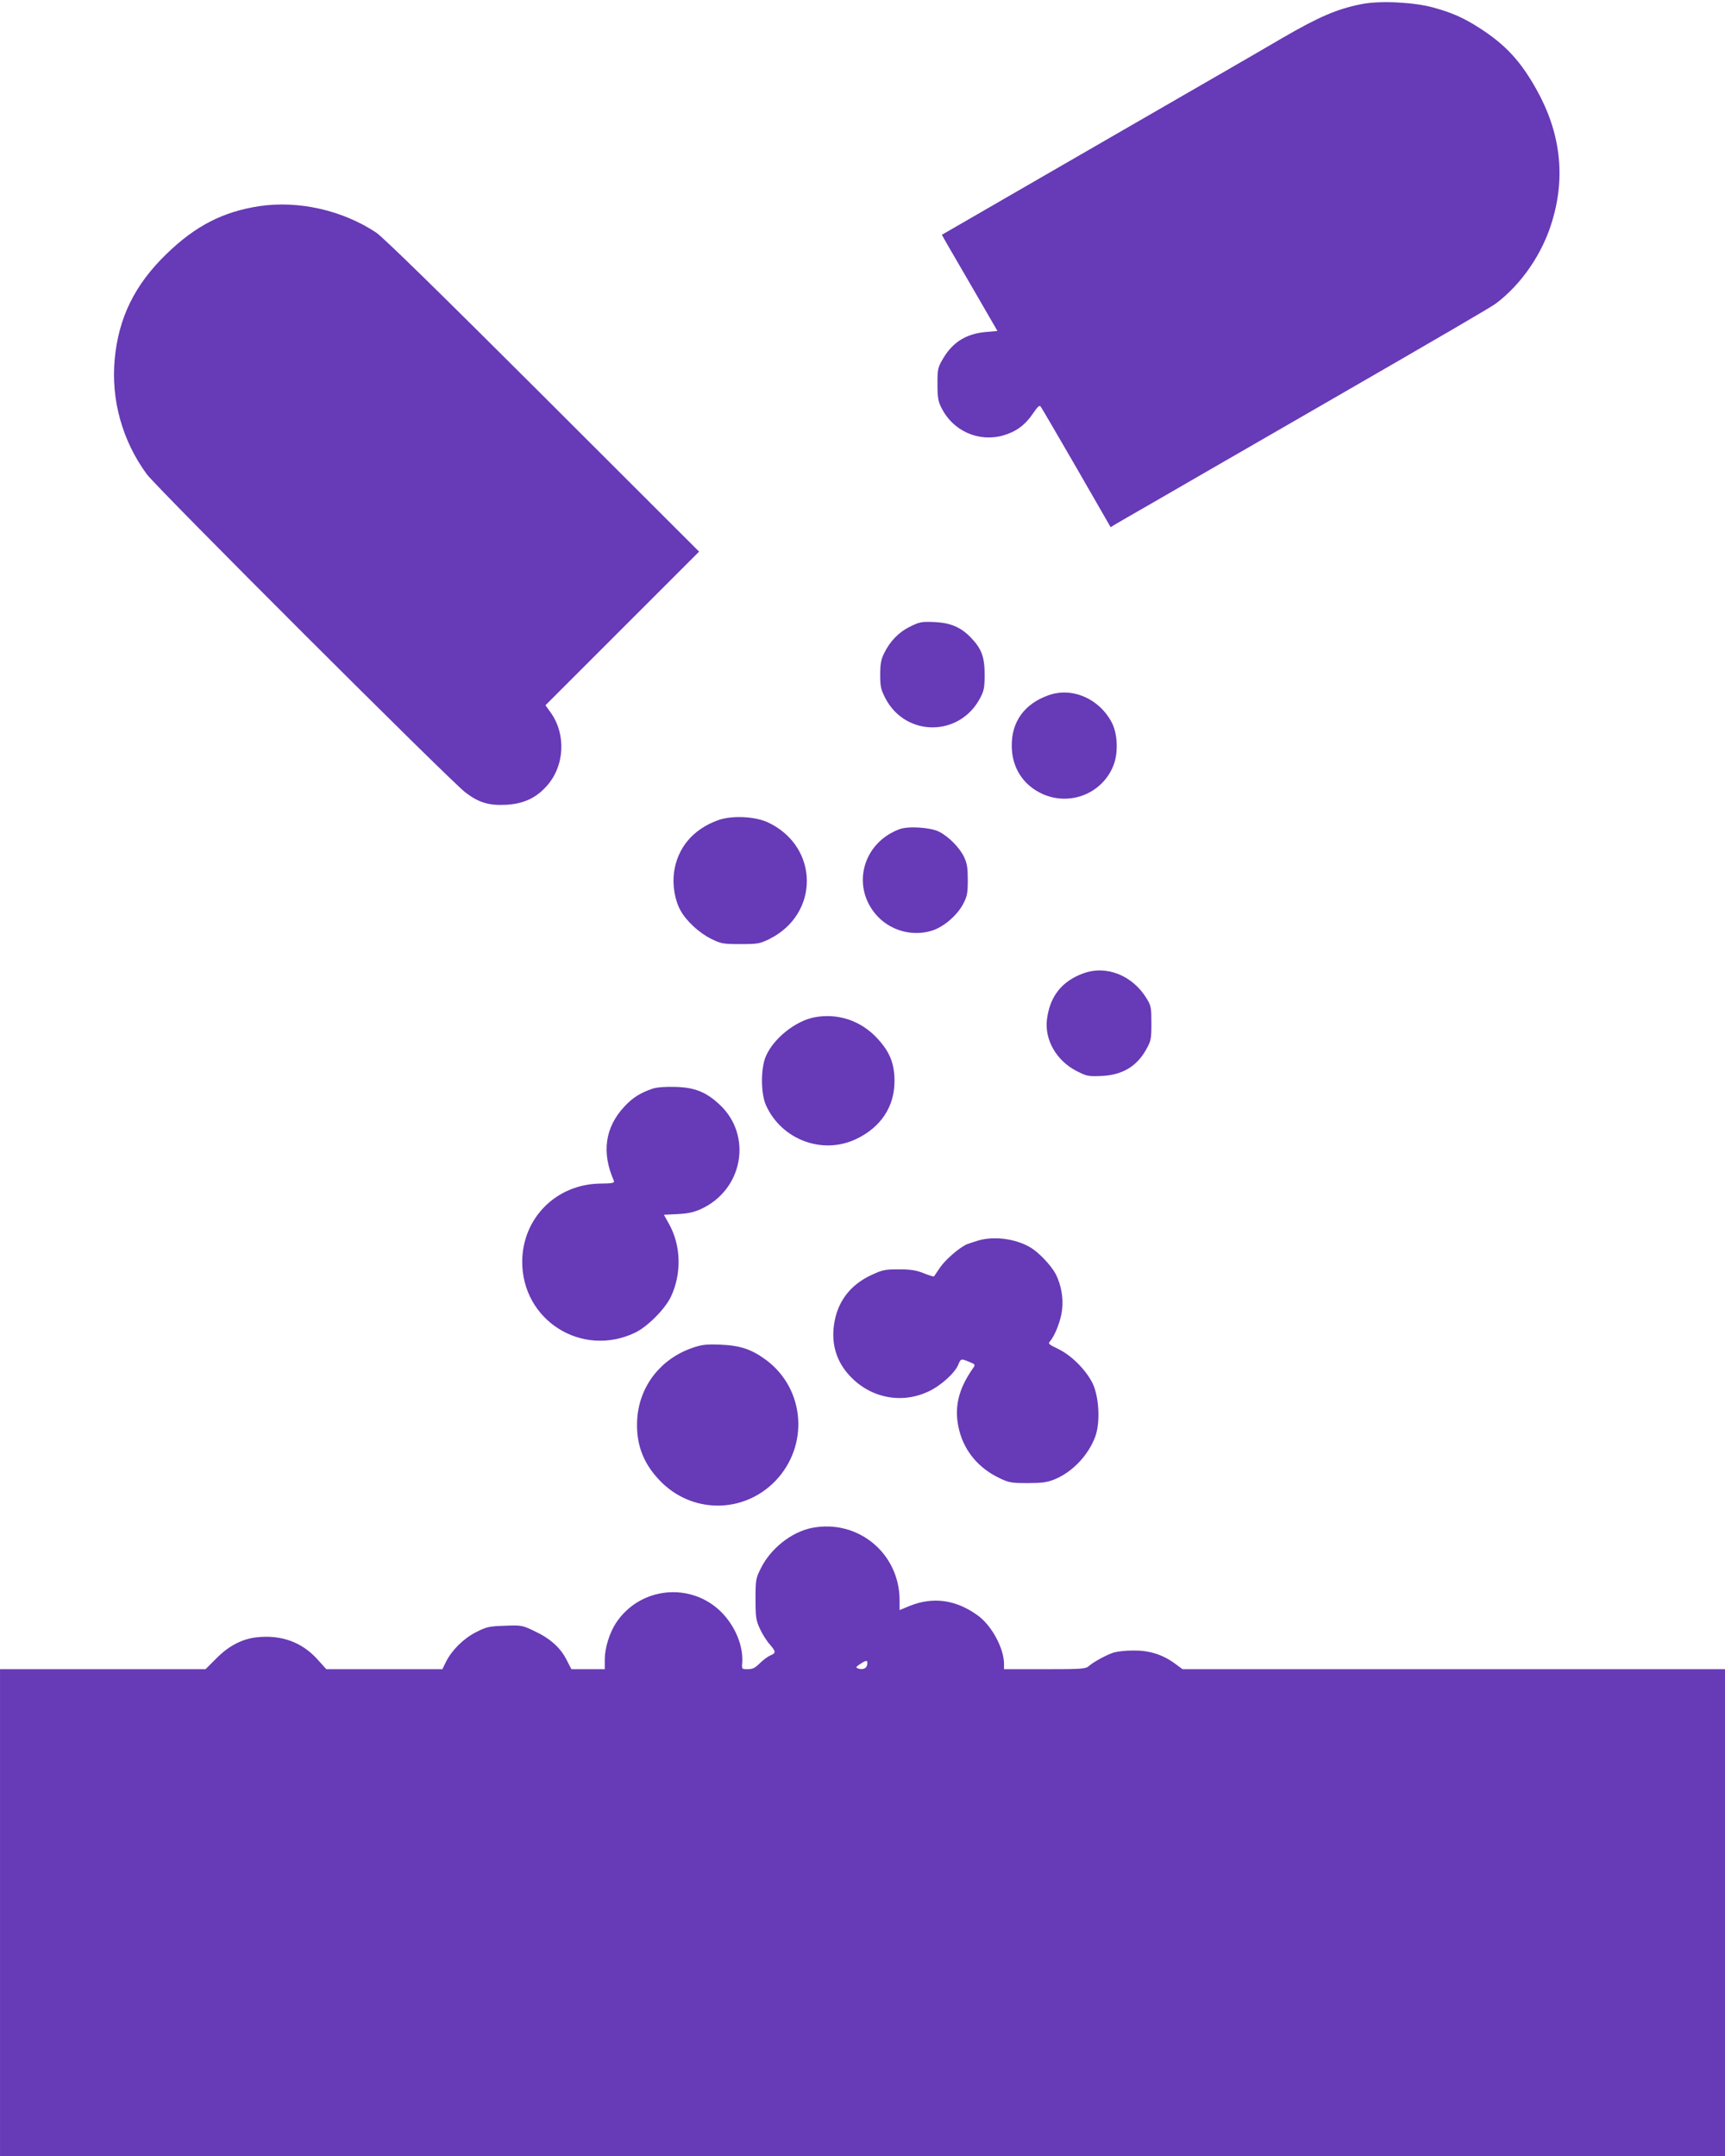
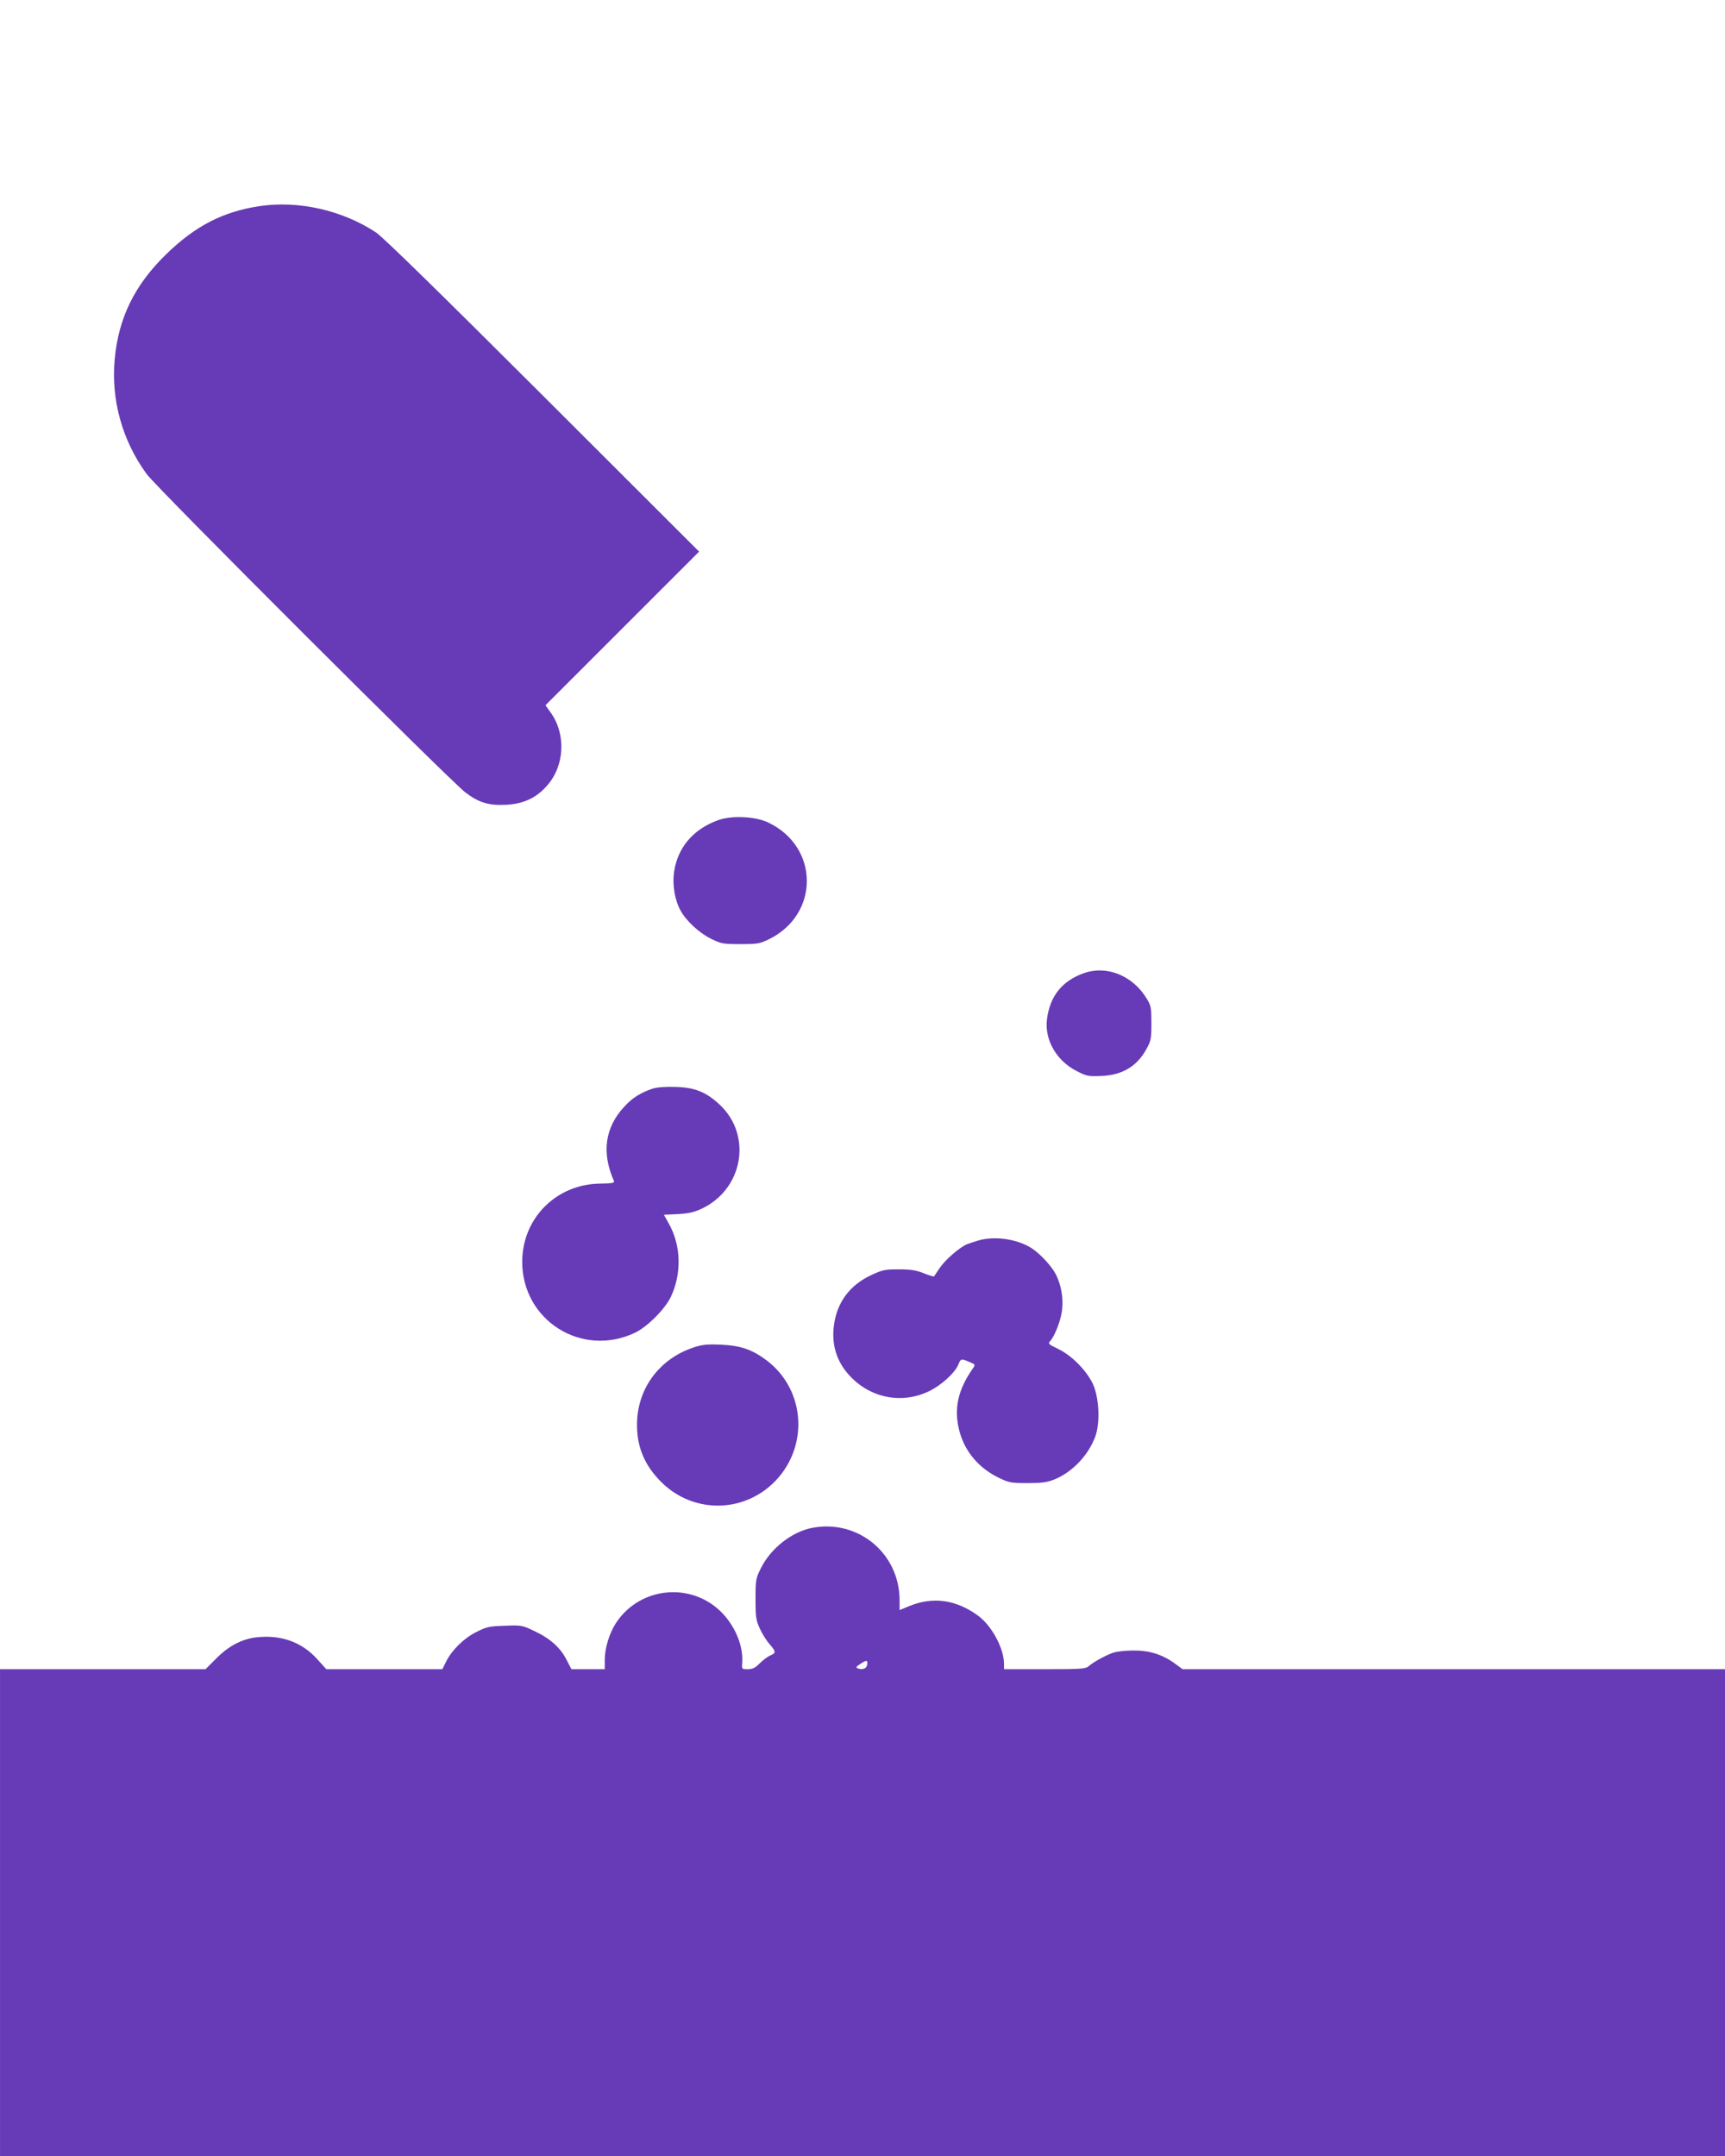
<svg xmlns="http://www.w3.org/2000/svg" version="1.0" width="1024pt" height="1280pt" viewBox="0 0 1024 1280" preserveAspectRatio="xMidYMid meet">
  <g transform="translate(0,1280) scale(0.1,-0.1)" fill="#673ab7" stroke="none">
-     <path d="M8085 12776 c-145 -28 -255 -75 -475 -203 -74 -44 -214 -124 -310 -180 -96 -55 -373 -215 -615 -355 -242 -140 -564 -326 -715 -413 -151 -87 -298 -172 -327 -189 l-52 -30 31 -55 c18 -31 92 -159 166 -286 l133 -230 -68 -6 c-115 -10 -196 -59 -253 -155 -33 -56 -35 -62 -35 -154 0 -79 4 -103 23 -140 68 -139 222 -207 368 -165 76 22 130 62 176 130 26 39 39 51 45 42 6 -7 101 -171 213 -364 l203 -353 31 19 c17 10 108 63 201 116 94 54 296 171 450 260 154 89 388 224 520 300 773 446 1054 610 1085 633 153 115 278 298 335 492 79 264 48 523 -92 775 -95 171 -186 270 -341 369 -93 60 -163 91 -276 122 -114 31 -314 41 -421 20z" />
    <path d="M1539 11576 c-216 -33 -379 -117 -551 -284 -188 -182 -284 -378 -307 -623 -23 -242 45 -486 190 -684 59 -81 1803 -1823 1892 -1890 79 -60 138 -78 240 -73 102 5 178 39 242 111 107 118 117 308 23 438 l-30 42 456 456 456 456 -927 926 c-615 614 -949 941 -991 969 -200 132 -460 191 -693 156z" />
-     <path d="M5403 9080 c-68 -33 -120 -87 -155 -159 -18 -36 -23 -64 -23 -127 0 -71 4 -87 31 -140 120 -230 440 -230 562 1 23 43 27 62 27 140 0 105 -18 154 -83 221 -59 61 -121 87 -217 91 -73 3 -86 1 -142 -27z" />
-     <path d="M6223 8672 c-142 -51 -219 -157 -217 -302 1 -128 68 -232 183 -284 166 -74 358 5 422 173 28 73 23 185 -10 249 -74 144 -236 215 -378 164z" />
    <path d="M4261 7930 c-148 -54 -240 -164 -260 -310 -10 -76 5 -165 39 -226 35 -63 110 -132 180 -167 61 -30 71 -32 175 -32 101 0 115 2 170 29 301 148 299 547 -3 692 -78 38 -220 44 -301 14z" />
-     <path d="M5339 7877 c-214 -80 -285 -329 -144 -501 81 -99 217 -139 338 -101 69 22 149 90 185 159 23 44 27 63 27 141 0 72 -4 99 -22 137 -26 55 -91 121 -148 150 -50 26 -184 35 -236 15z" />
    <path d="M6433 7022 c-129 -46 -201 -137 -218 -274 -15 -121 56 -245 175 -306 62 -32 70 -33 150 -30 123 6 209 57 265 159 28 50 30 62 30 154 0 91 -2 104 -27 145 -83 138 -238 201 -375 152z" />
-     <path d="M4833 6760 c-111 -22 -238 -123 -285 -227 -33 -70 -33 -227 0 -297 93 -203 334 -293 533 -199 147 69 229 192 229 344 0 104 -27 172 -99 251 -99 109 -238 155 -378 128z" />
    <path d="M3875 6337 c-72 -24 -120 -54 -168 -106 -116 -124 -137 -274 -63 -441 5 -13 -6 -16 -81 -17 -261 -3 -462 -205 -463 -463 -1 -348 352 -572 668 -423 73 34 178 139 214 213 66 139 61 307 -12 436 l-29 52 82 4 c60 3 97 11 138 30 249 114 307 434 113 618 -81 76 -148 104 -264 107 -59 2 -110 -2 -135 -10z" />
    <path d="M5810 5436 c-25 -7 -56 -18 -70 -23 -44 -19 -128 -91 -161 -140 -18 -26 -33 -50 -35 -51 -1 -2 -29 6 -61 19 -45 18 -78 23 -148 23 -82 0 -97 -3 -165 -35 -125 -59 -200 -159 -219 -293 -17 -117 15 -221 94 -305 123 -132 309 -168 469 -91 72 34 155 109 175 159 15 36 16 36 66 15 35 -14 36 -16 21 -37 -90 -128 -115 -241 -81 -372 32 -123 115 -221 235 -279 60 -29 73 -31 170 -31 85 0 115 4 160 22 105 43 199 141 241 252 31 82 24 232 -13 314 -38 80 -126 170 -206 208 -58 28 -62 32 -48 47 29 33 65 126 71 188 8 70 -6 145 -37 208 -27 52 -100 130 -153 161 -87 51 -212 67 -305 41z" />
    <path d="M4108 4797 c-186 -65 -310 -224 -325 -416 -10 -145 30 -261 129 -366 189 -203 501 -205 692 -6 199 209 175 540 -51 713 -89 67 -157 90 -278 95 -85 3 -110 0 -167 -20z" />
    <path d="M4820 3729 c-121 -24 -245 -122 -303 -239 -31 -62 -32 -70 -32 -185 0 -108 3 -125 26 -175 14 -31 40 -72 58 -92 38 -44 39 -52 2 -67 -15 -7 -43 -28 -62 -47 -26 -26 -41 -34 -70 -34 -36 0 -36 0 -33 38 7 100 -41 216 -122 299 -181 183 -485 153 -627 -62 -39 -59 -67 -150 -67 -217 l0 -58 -99 0 -99 0 -29 56 c-36 72 -99 128 -192 171 -71 34 -77 35 -175 31 -92 -3 -107 -6 -170 -38 -75 -38 -145 -108 -179 -177 l-21 -43 -345 0 -344 0 -54 60 c-93 102 -215 146 -363 129 -84 -10 -163 -51 -236 -125 l-64 -64 -610 0 -610 0 0 -1445 0 -1445 5120 0 5120 0 0 1445 0 1445 -1610 0 -1610 0 -49 36 c-74 53 -151 76 -245 75 -44 0 -95 -6 -115 -12 -45 -15 -120 -56 -147 -80 -19 -17 -40 -19 -262 -19 l-242 0 0 31 c0 93 -74 230 -157 289 -129 93 -265 112 -405 55 l-58 -24 0 58 c0 279 -247 483 -520 430z m328 -811 c-3 -24 -28 -34 -56 -23 -13 5 -11 9 13 25 39 26 47 25 43 -2z" />
  </g>
</svg>